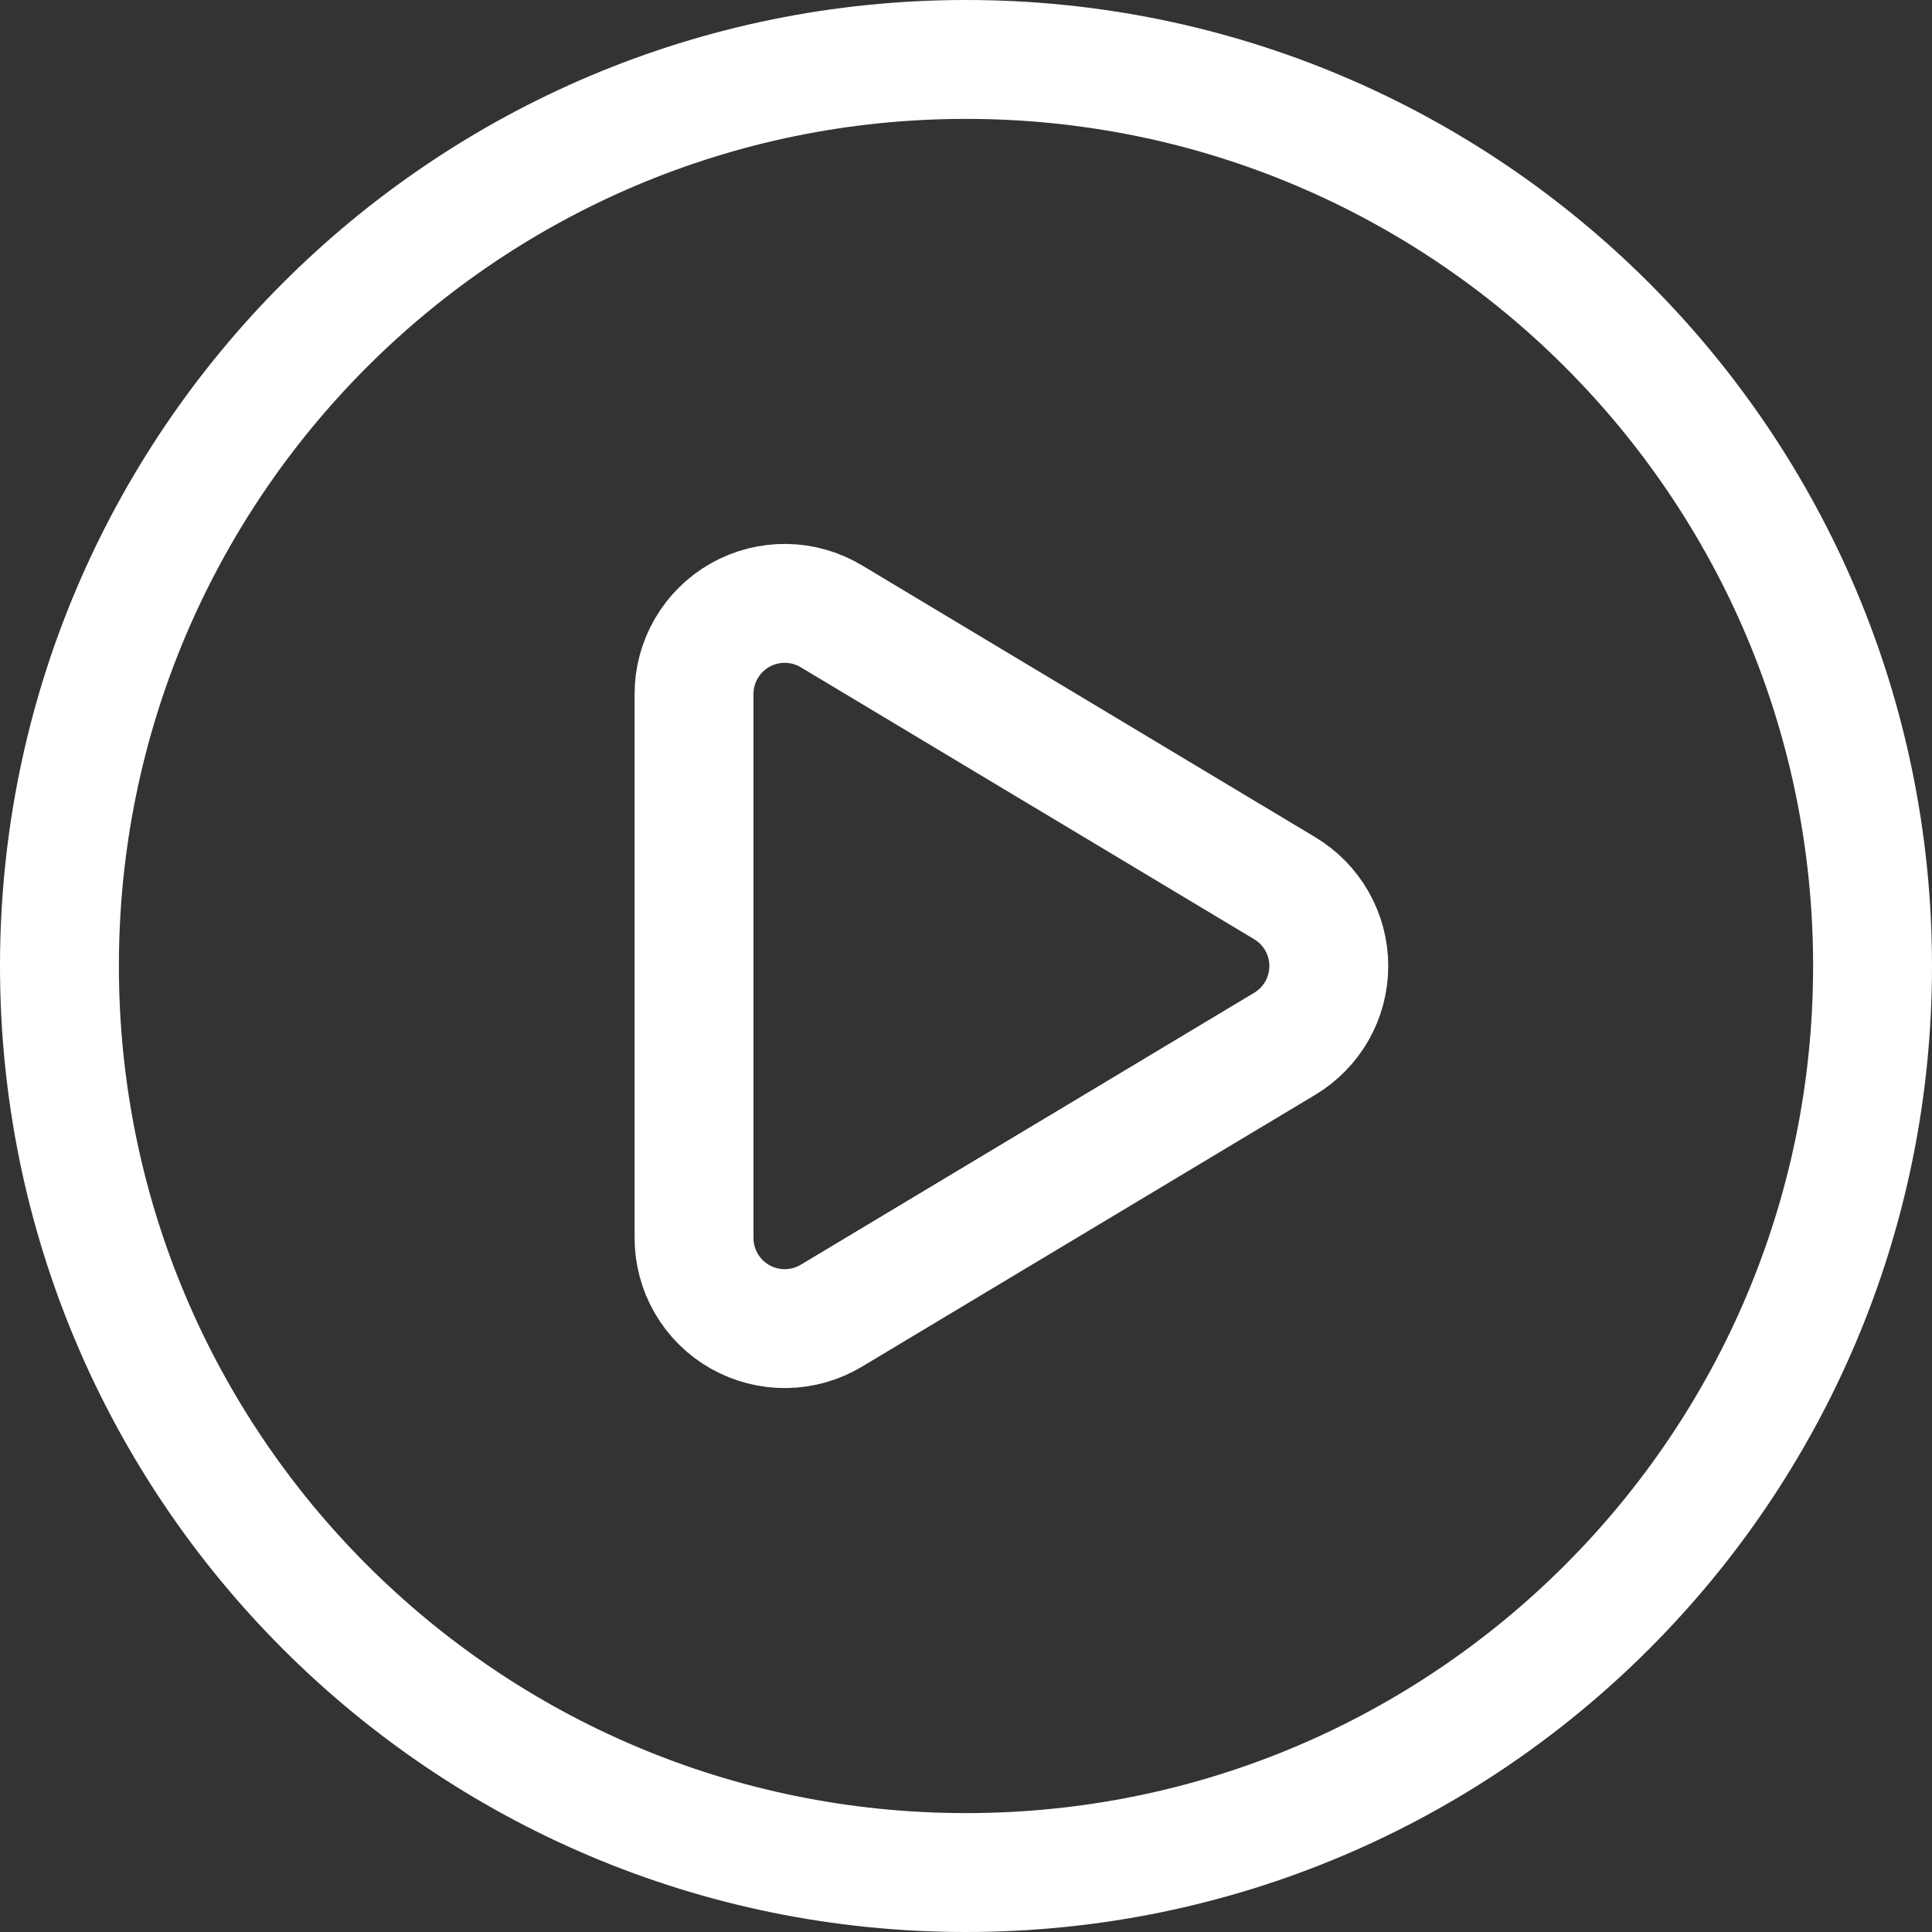
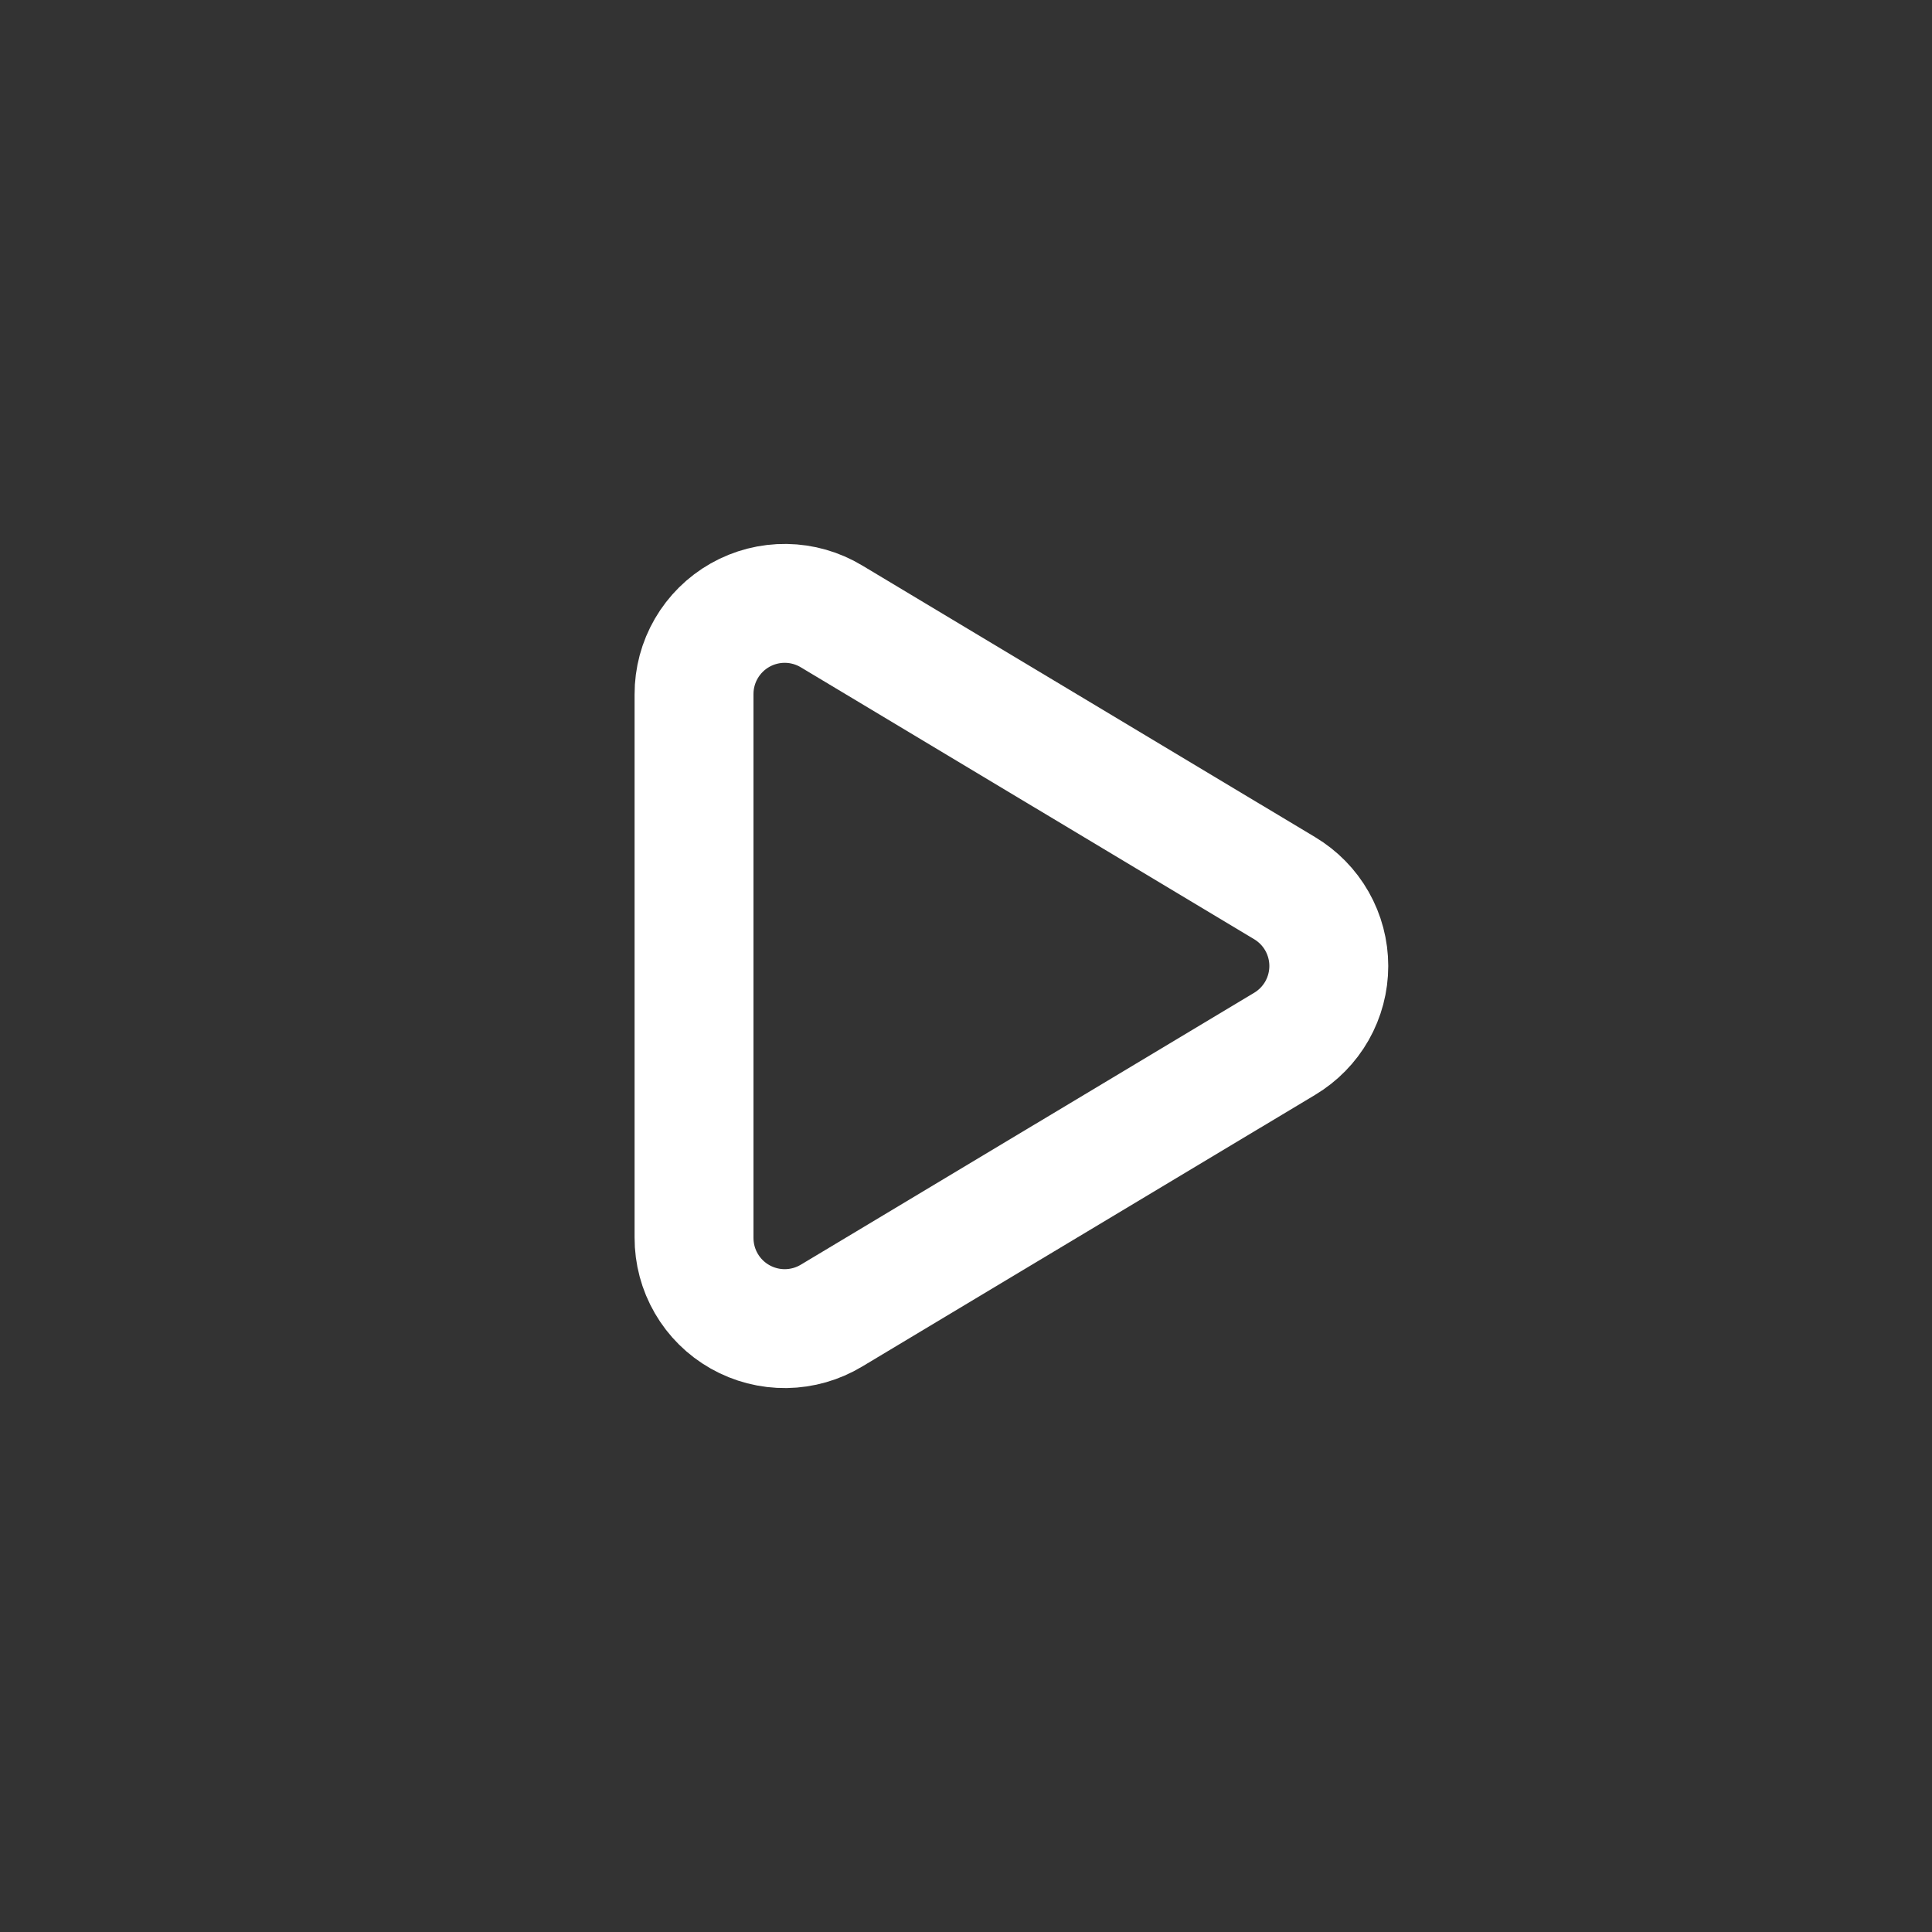
<svg xmlns="http://www.w3.org/2000/svg" width="65" height="65" viewBox="0 0 65 65" fill="none">
  <rect x="0" y="0" width="65" height="65" fill="#333333" stroke="none" />
  <path d="M23.35 23.359C23.348 22.818 23.491 22.286 23.763 21.818C24.035 21.35 24.426 20.963 24.897 20.696C25.368 20.429 25.902 20.293 26.443 20.3C26.984 20.308 27.514 20.459 27.977 20.739L43.218 29.88C43.671 30.151 44.047 30.534 44.308 30.993C44.569 31.453 44.706 31.972 44.706 32.5C44.706 33.028 44.569 33.547 44.308 34.007C44.047 34.466 43.671 34.849 43.218 35.12L27.977 44.261C27.513 44.541 26.984 44.692 26.442 44.7C25.901 44.707 25.367 44.57 24.896 44.303C24.425 44.036 24.033 43.649 23.762 43.18C23.49 42.712 23.348 42.179 23.35 41.638V23.359Z" stroke="white" stroke-width="4" stroke-linecap="round" stroke-linejoin="round" />
-   <path d="M32.5 63C49.345 63 63 49.345 63 32.5C63 15.655 49.345 2 32.5 2C15.655 2 2 15.655 2 32.5C2 49.345 15.655 63 32.5 63Z" stroke="white" stroke-width="4" stroke-linecap="round" stroke-linejoin="round" />
</svg>